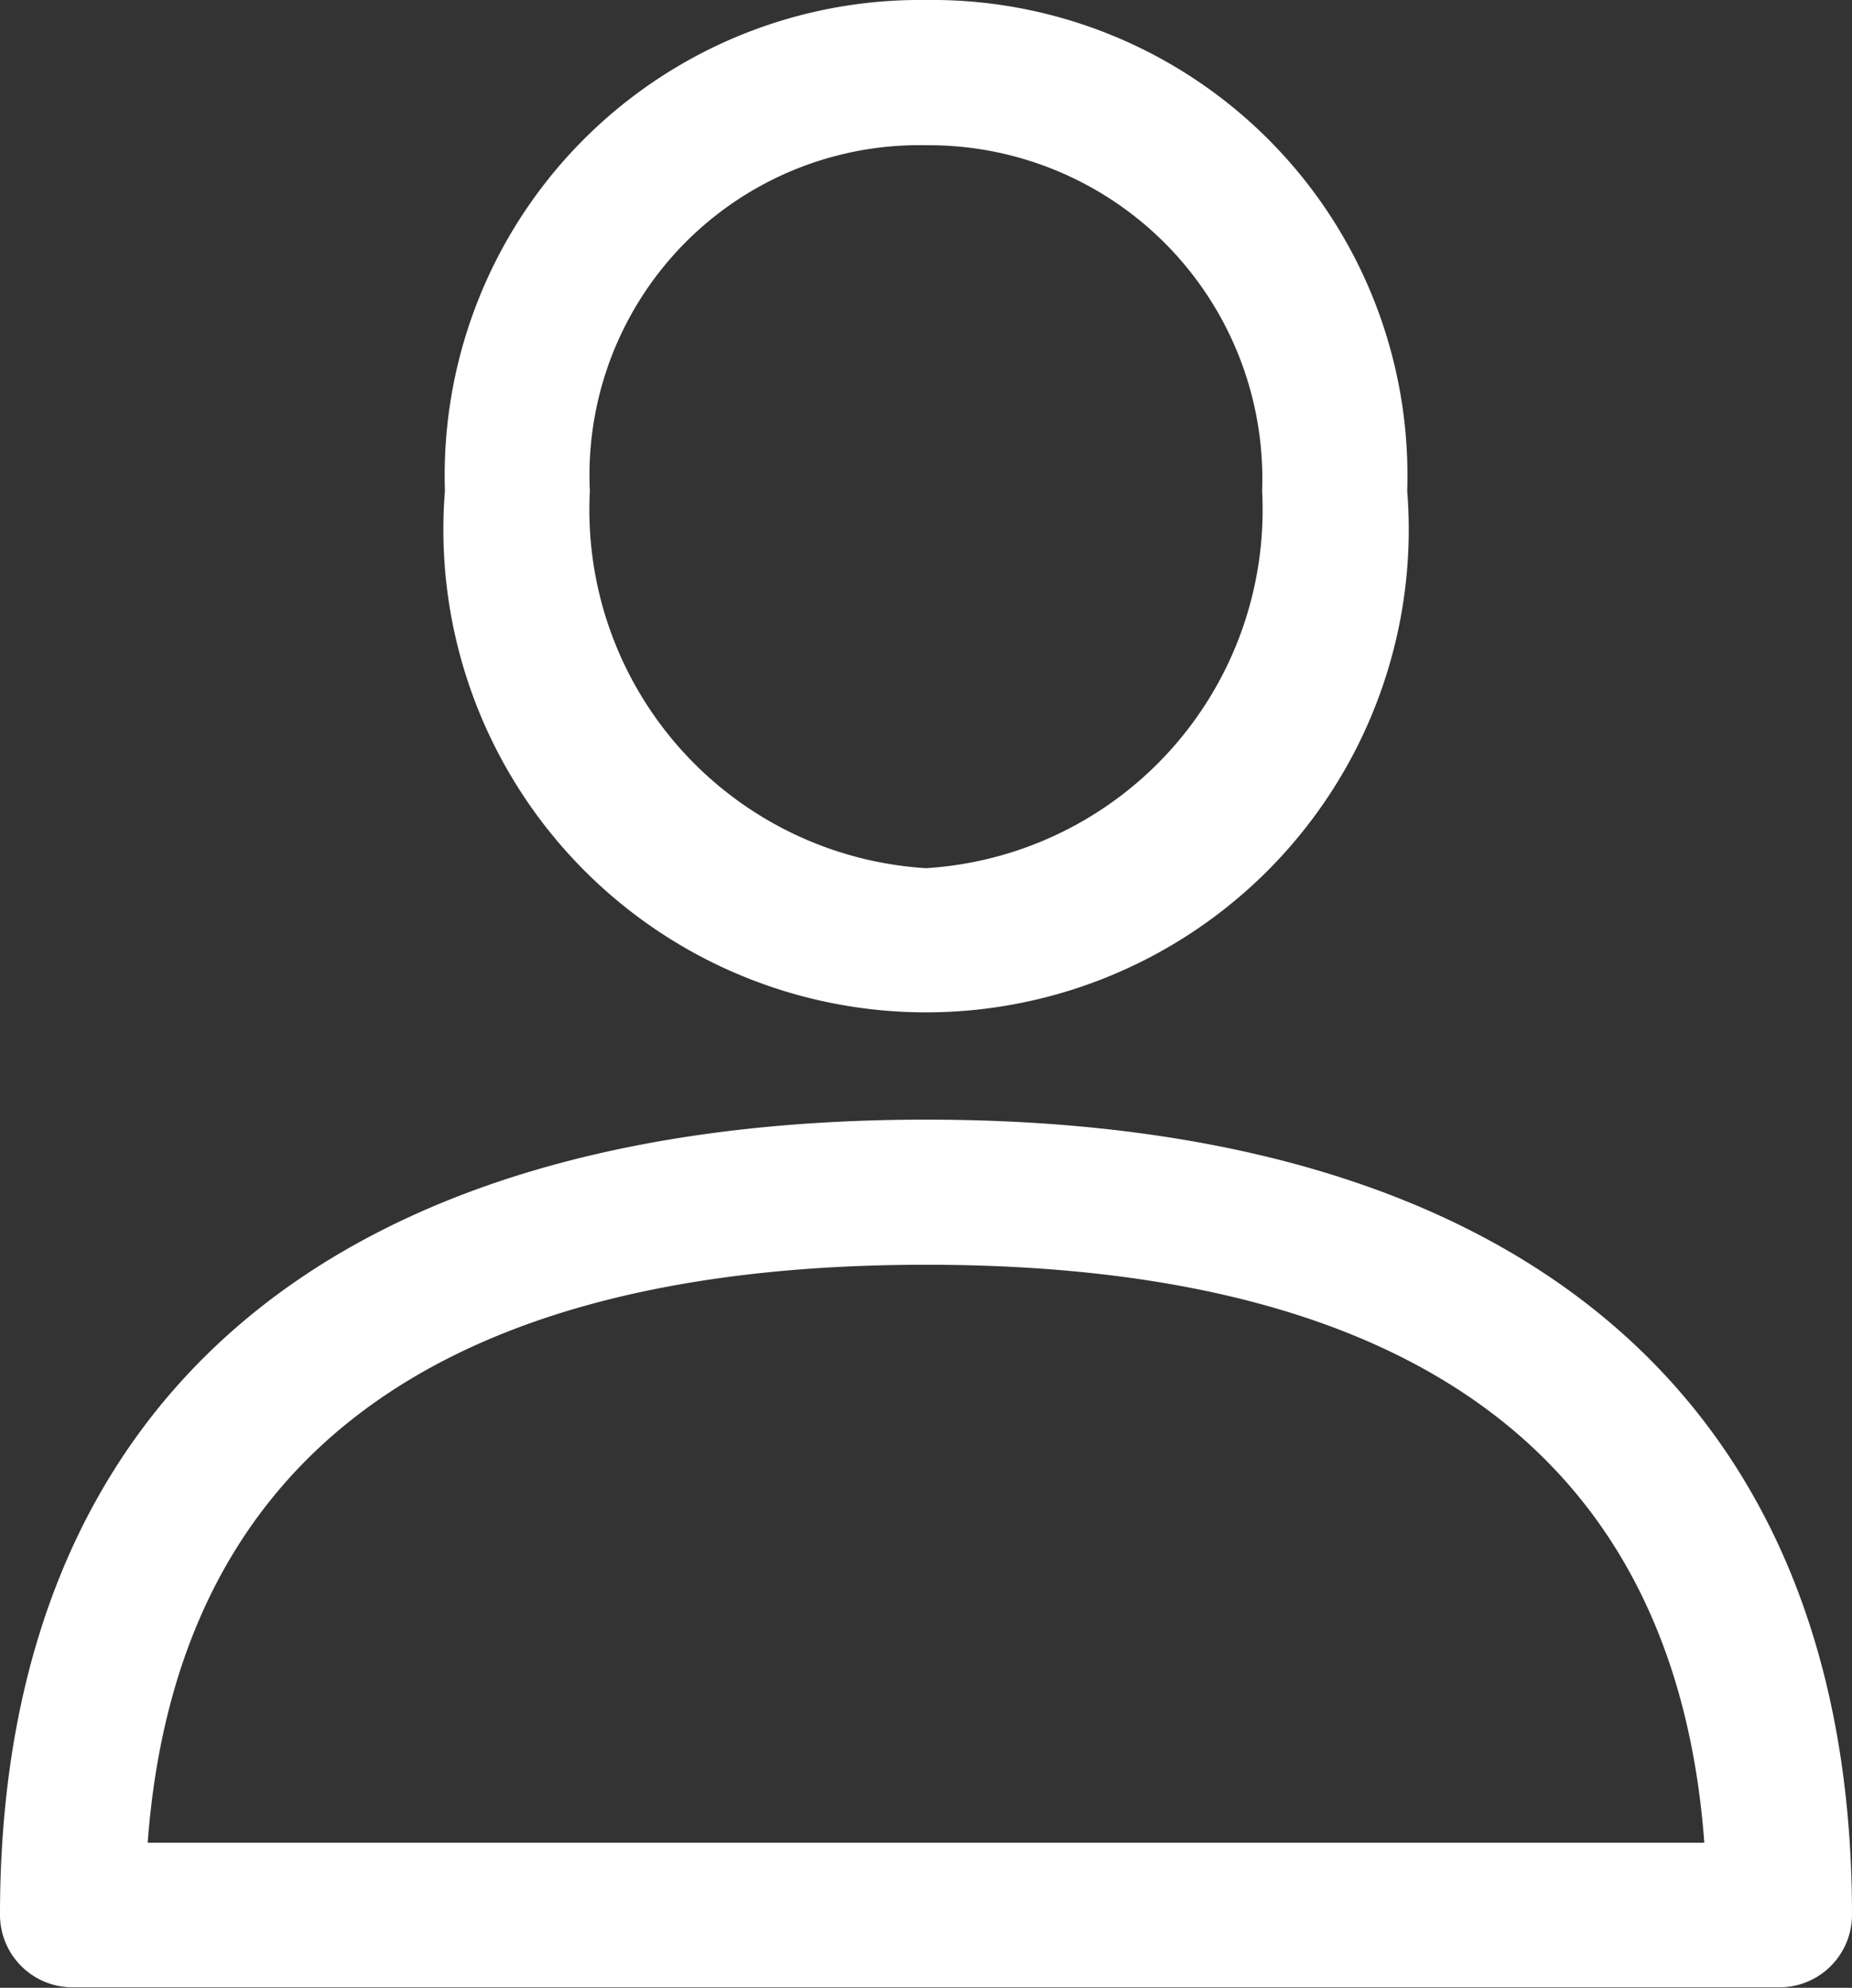
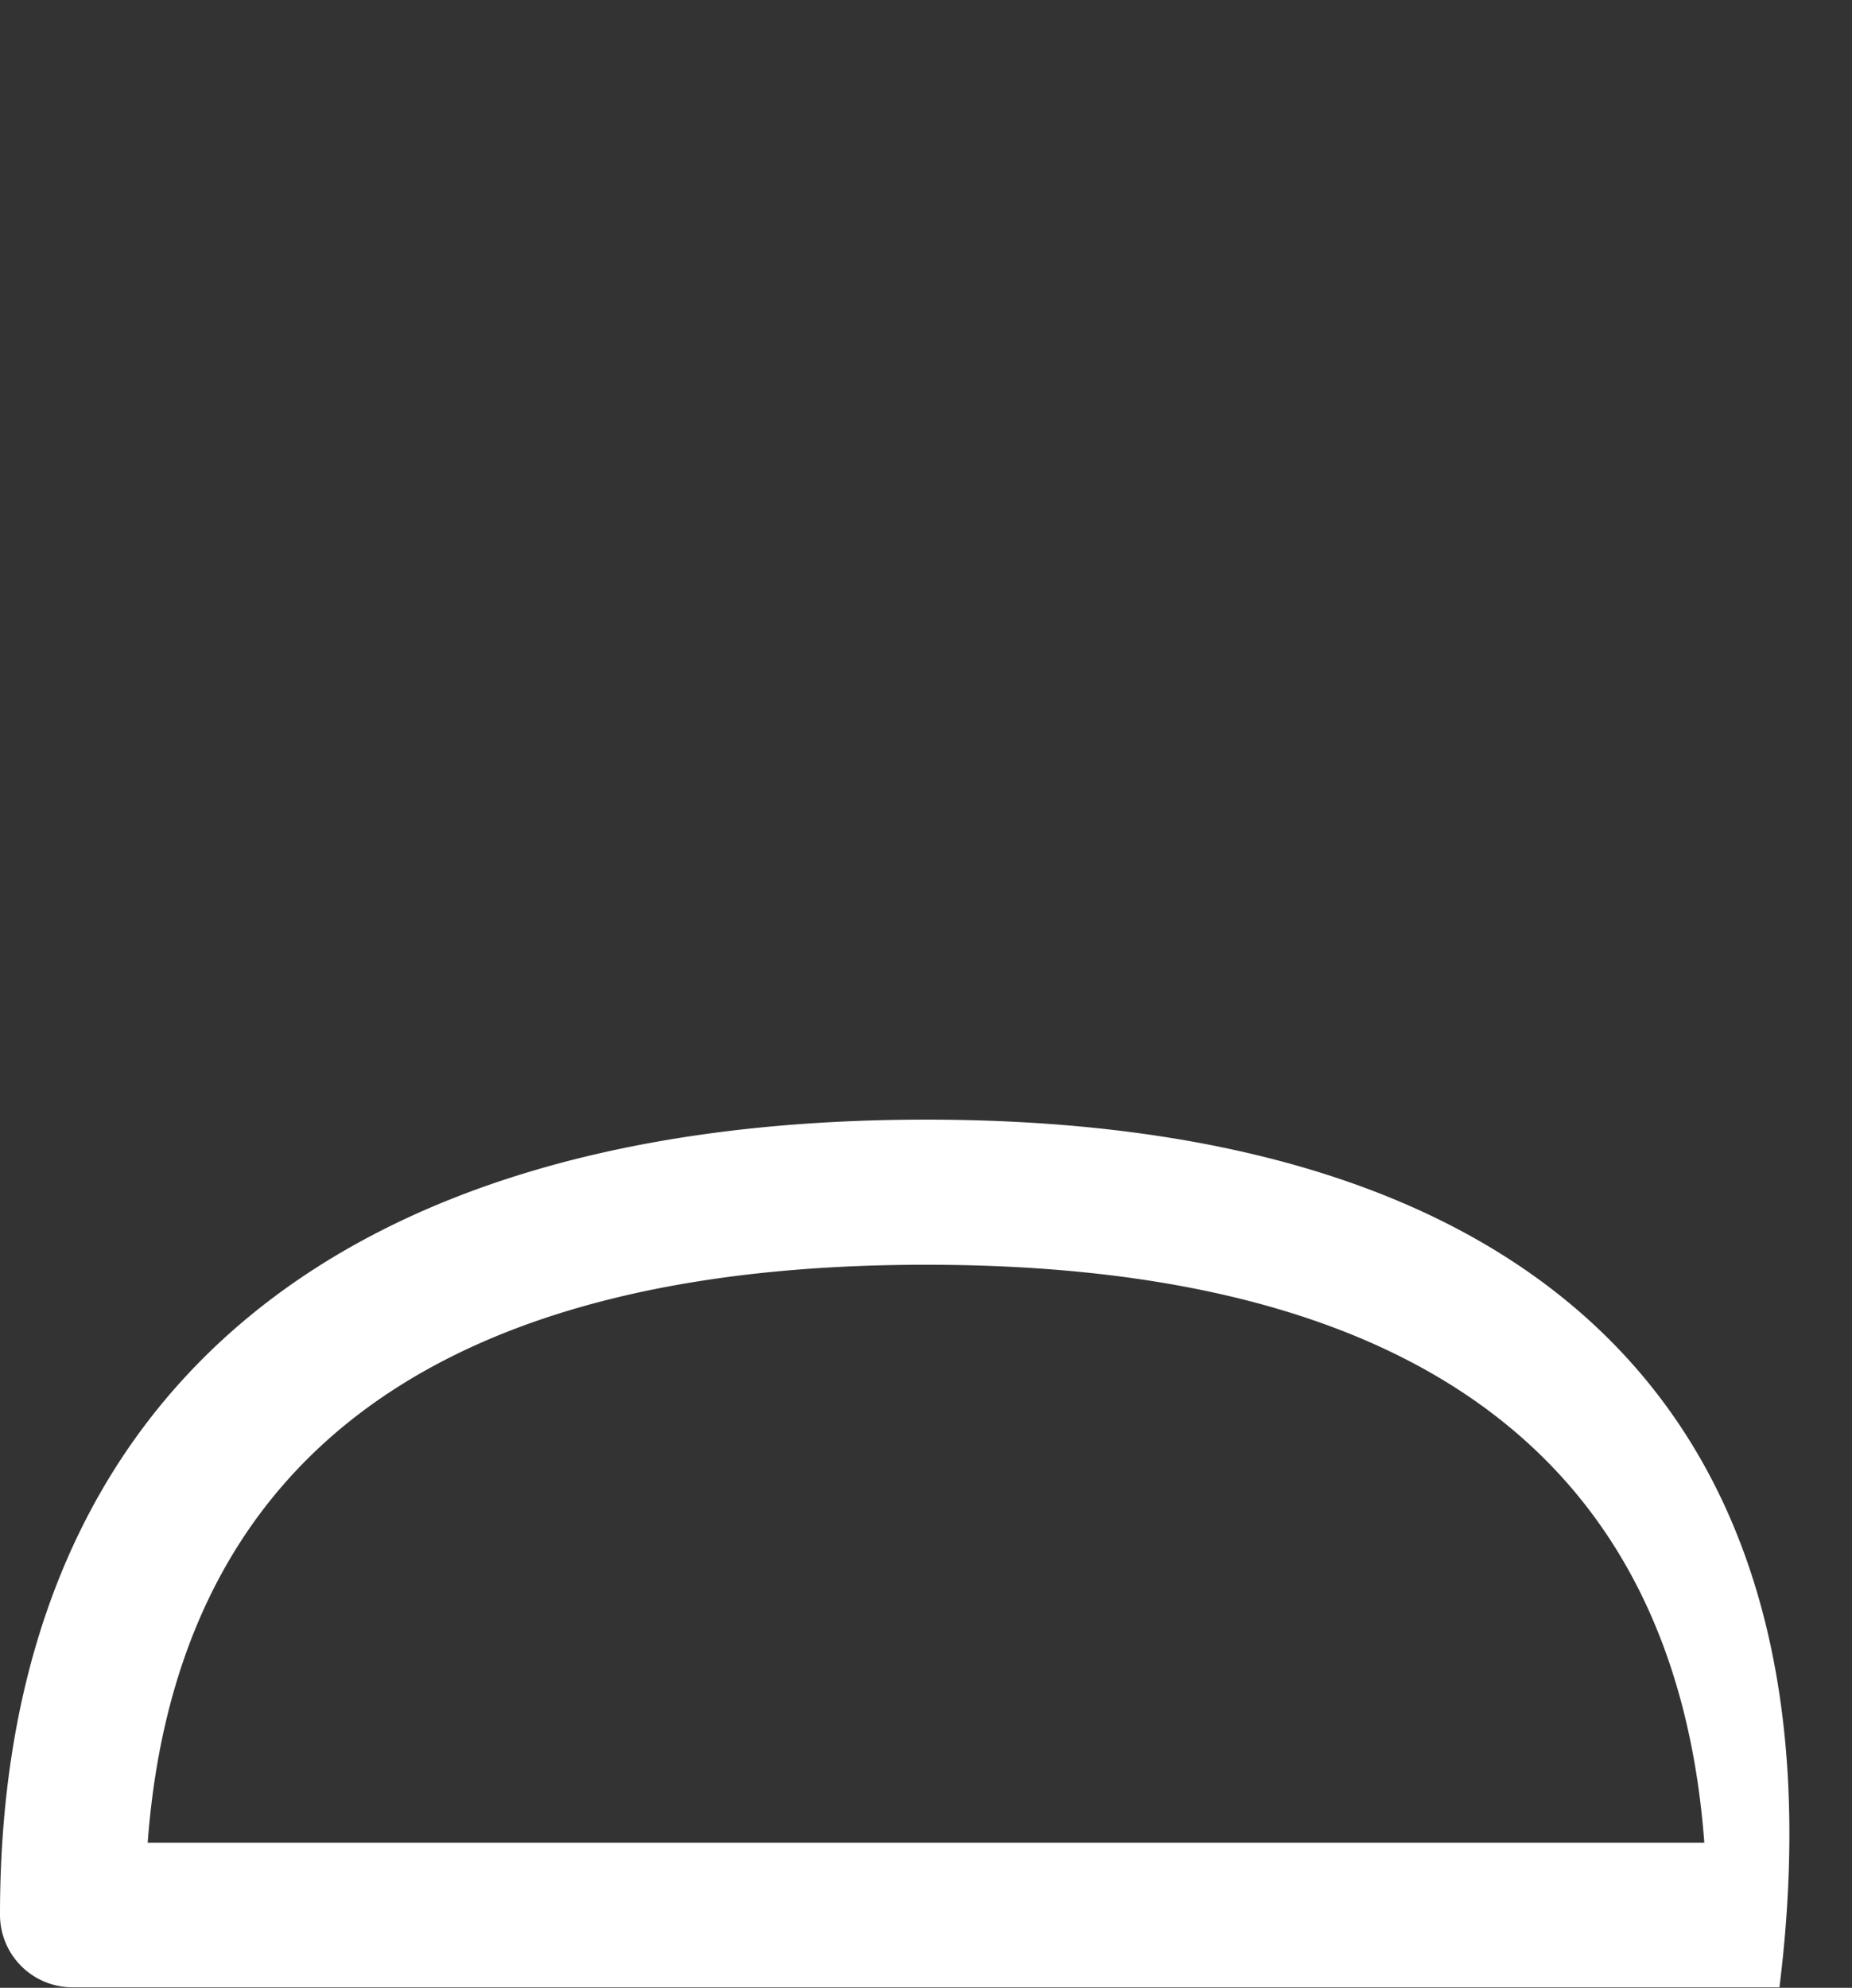
<svg xmlns="http://www.w3.org/2000/svg" width="14.91" height="16" viewBox="0 0 14.91 16">
  <rect x="0" y="0" width="14.91" height="16" fill="#333333" stroke="none" />
  <g id="user_1_" data-name="user (1)" transform="translate(-17.44)">
    <g id="Group_3174" data-name="Group 3174" transform="translate(17.44 9.012)">
      <g id="Group_3173" data-name="Group 3173">
-         <path id="Path_14002" data-name="Path 14002" d="M24.895,288.389c-4.807,0-7.455,2.274-7.455,6.4a.584.584,0,0,0,.584.584H31.766a.584.584,0,0,0,.584-.584C32.35,290.663,29.7,288.389,24.895,288.389Zm-6.266,5.82c.23-3.088,2.335-4.652,6.266-4.652s6.036,1.564,6.266,4.652Z" transform="translate(-17.44 -288.389)" fill="#fff" />
+         <path id="Path_14002" data-name="Path 14002" d="M24.895,288.389c-4.807,0-7.455,2.274-7.455,6.4a.584.584,0,0,0,.584.584H31.766C32.35,290.663,29.7,288.389,24.895,288.389Zm-6.266,5.82c.23-3.088,2.335-4.652,6.266-4.652s6.036,1.564,6.266,4.652Z" transform="translate(-17.44 -288.389)" fill="#fff" />
      </g>
    </g>
    <g id="Group_3176" data-name="Group 3176" transform="translate(21.022)">
      <g id="Group_3175" data-name="Group 3175">
-         <path id="Path_14003" data-name="Path 14003" d="M135.922,0a3.827,3.827,0,0,0-3.873,3.951,3.886,3.886,0,1,0,7.747,0A3.827,3.827,0,0,0,135.922,0Zm0,6.988a2.889,2.889,0,0,1-2.706-3.036,2.655,2.655,0,0,1,2.706-2.783,2.685,2.685,0,0,1,2.706,2.783A2.889,2.889,0,0,1,135.922,6.988Z" transform="translate(-132.049)" fill="#fff" />
-       </g>
+         </g>
    </g>
  </g>
</svg>